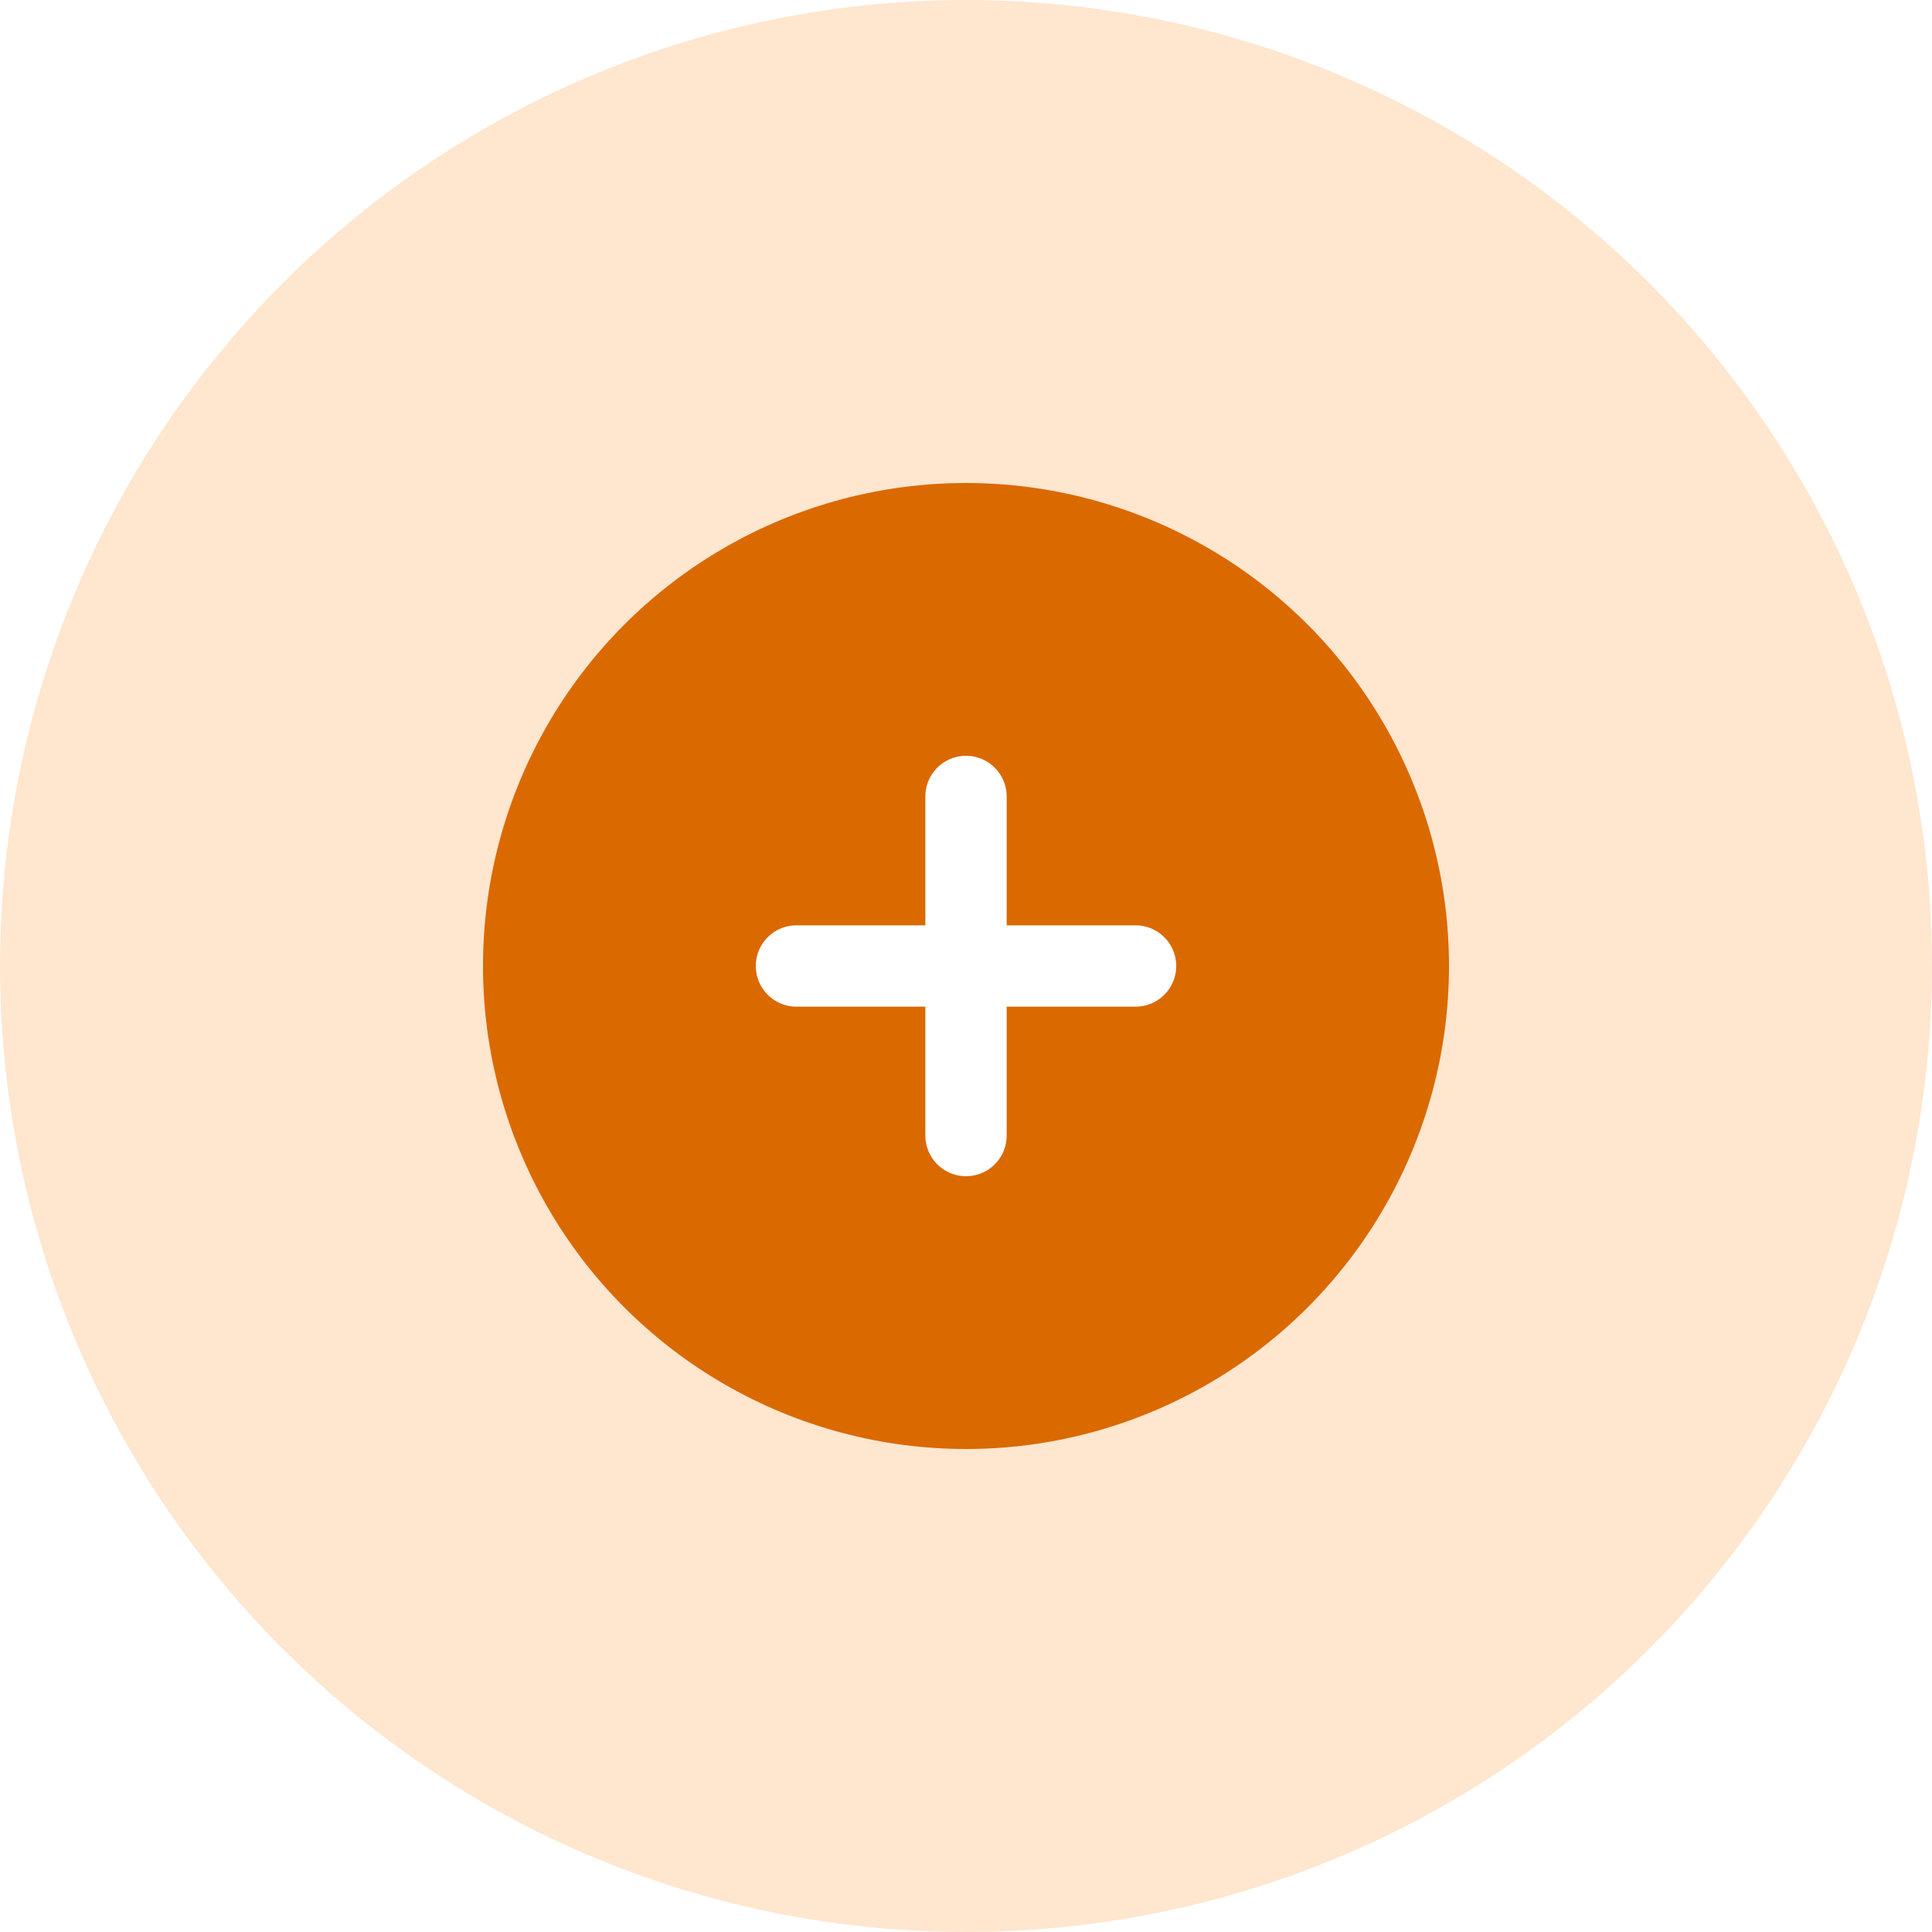
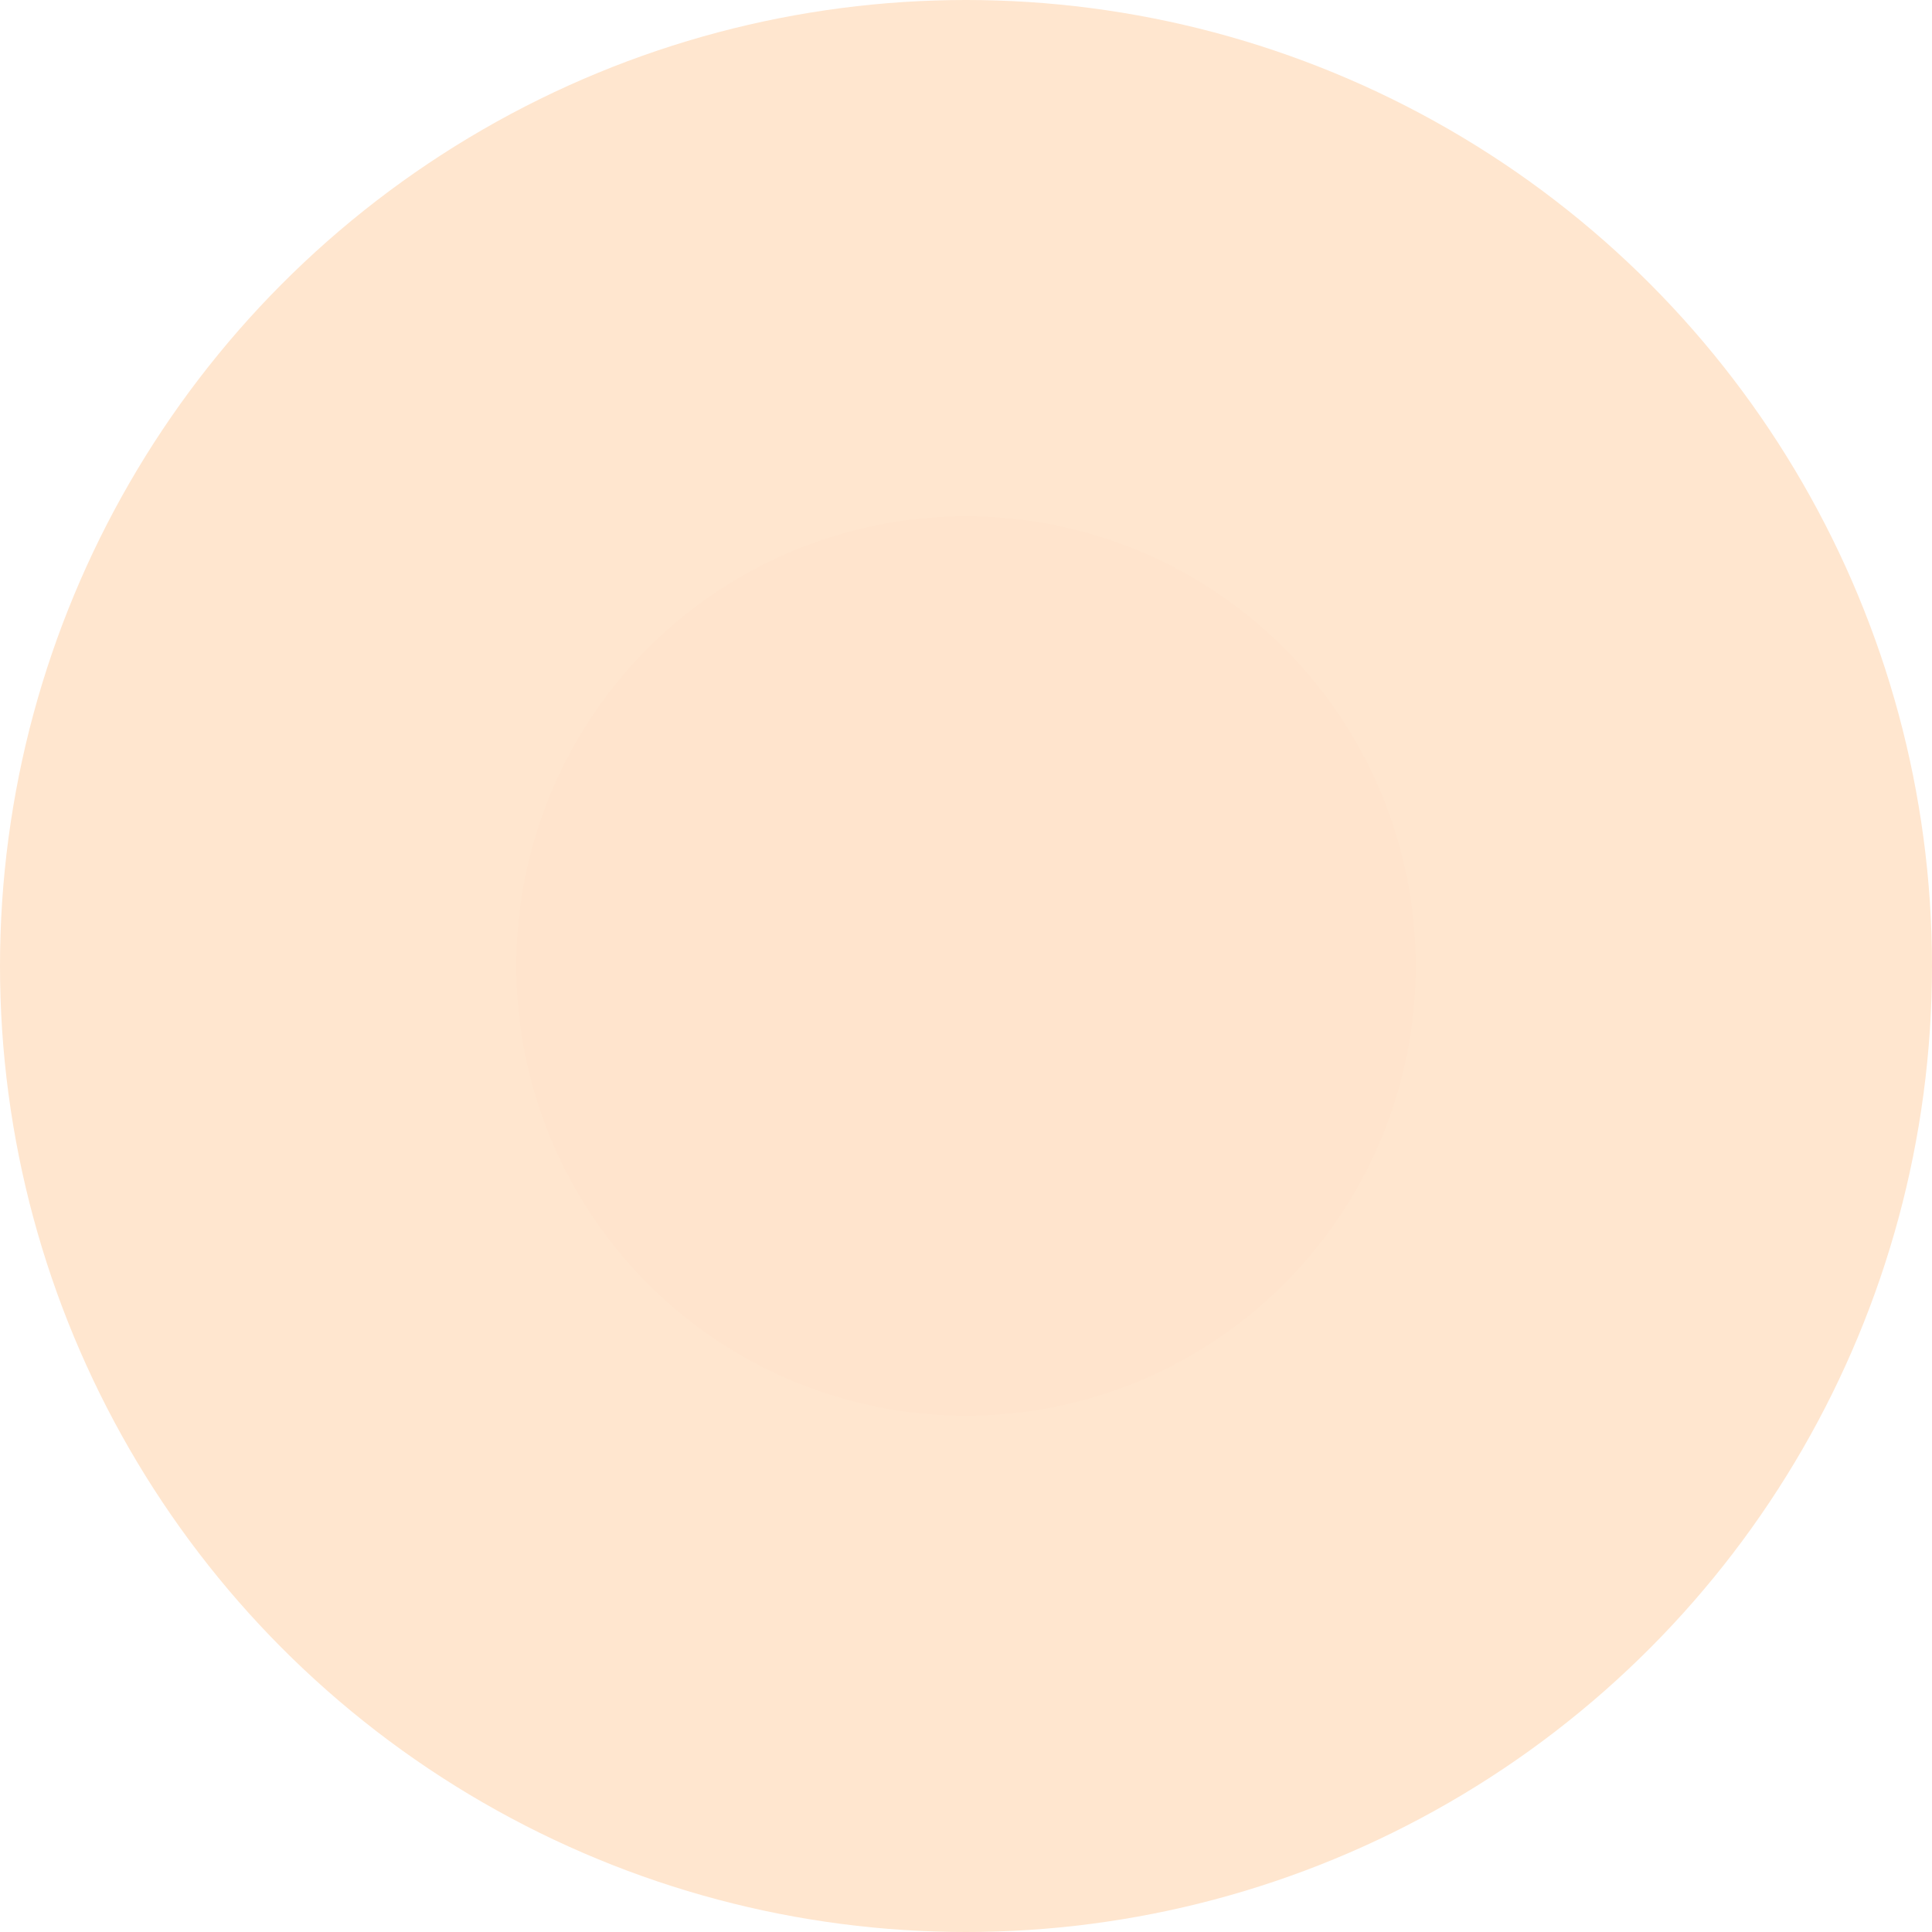
<svg xmlns="http://www.w3.org/2000/svg" version="1.1" width="172" height="172" viewBox="0 0 172 172" xml:space="preserve">
  <desc>Created with Fabric.js 3.5.0</desc>
  <defs>
</defs>
-   <rect x="0" y="0" width="100%" height="100%" fill="#fff" />
  <g transform="matrix(1 0 0 1 86 86)" id="730864">
    <g style="" vector-effect="non-scaling-stroke">
      <g transform="matrix(1 0 0 1 0 0)">
        <circle style="stroke: none; stroke-width: 1; stroke-dasharray: none; stroke-linecap: butt; stroke-dashoffset: 0; stroke-linejoin: miter; stroke-miterlimit: 4; is-custom-font: none; font-file-url: none; fill: rgb(255,230,207); fill-rule: nonzero; opacity: 1;" cx="0" cy="0" r="86" />
      </g>
      <g transform="matrix(1 0 0 1 0.002 0)">
        <circle style="stroke: none; stroke-width: 1; stroke-dasharray: none; stroke-linecap: butt; stroke-dashoffset: 0; stroke-linejoin: miter; stroke-miterlimit: 4; is-custom-font: none; font-file-url: none; fill: rgb(255,58,58); fill-opacity: 0.01; fill-rule: nonzero; opacity: 1;" cx="0" cy="0" r="40.037" />
      </g>
      <g transform="matrix(1 0 0 1 0 0)">
-         <circle style="stroke: none; stroke-width: 1; stroke-dasharray: none; stroke-linecap: butt; stroke-dashoffset: 0; stroke-linejoin: miter; stroke-miterlimit: 4; is-custom-font: none; font-file-url: none; fill: rgb(218,105,0); fill-rule: nonzero; opacity: 1;" cx="0" cy="0" r="43" />
-       </g>
+         </g>
      <g transform="matrix(1 0 0 1 0.001 0)">
-         <path style="stroke: rgb(255,255,255); stroke-width: 7.24; stroke-dasharray: none; stroke-linecap: round; stroke-dashoffset: 0; stroke-linejoin: round; stroke-miterlimit: 4; is-custom-font: none; font-file-url: none; fill: none; fill-rule: nonzero; opacity: 1;" transform=" translate(-86.001, -86)" d="M 86.001 86 V 101.095 M 70.906 86 H 86.001 H 70.906 Z M 101.096 86 H 86.001 H 101.096 Z M 86.001 86 V 70.905 V 86 Z" stroke-linecap="round" />
-       </g>
+         </g>
    </g>
  </g>
</svg>